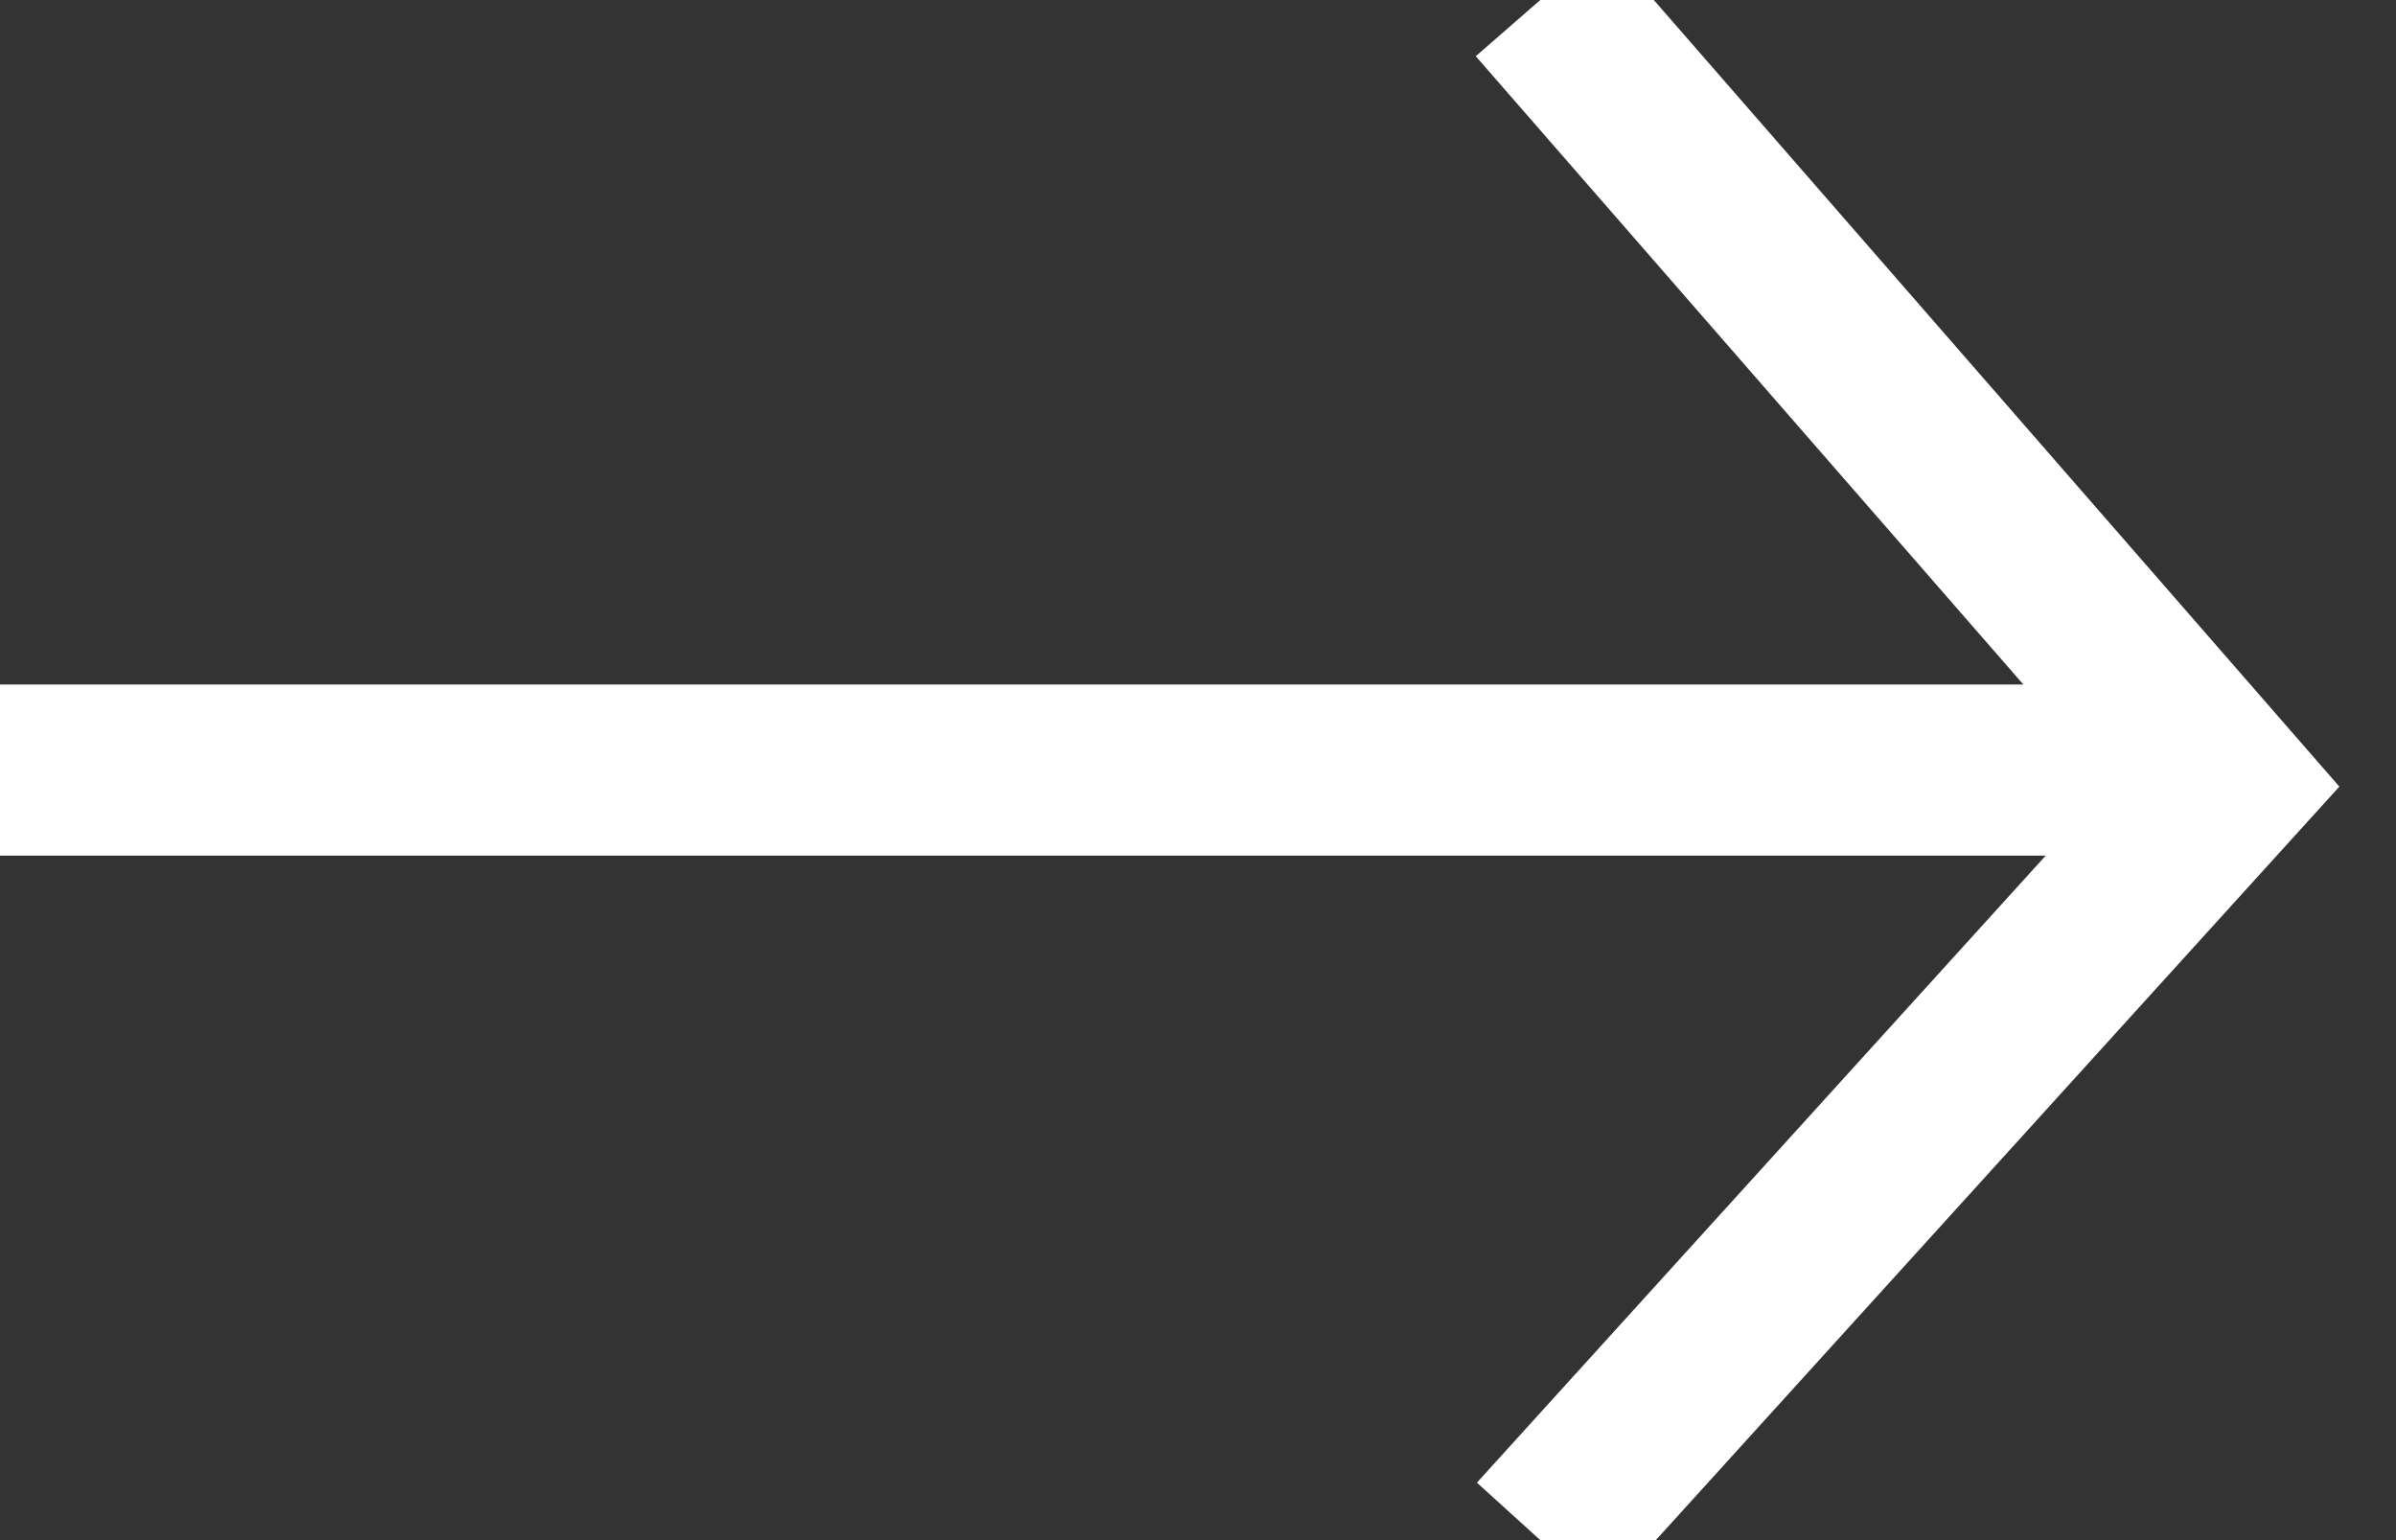
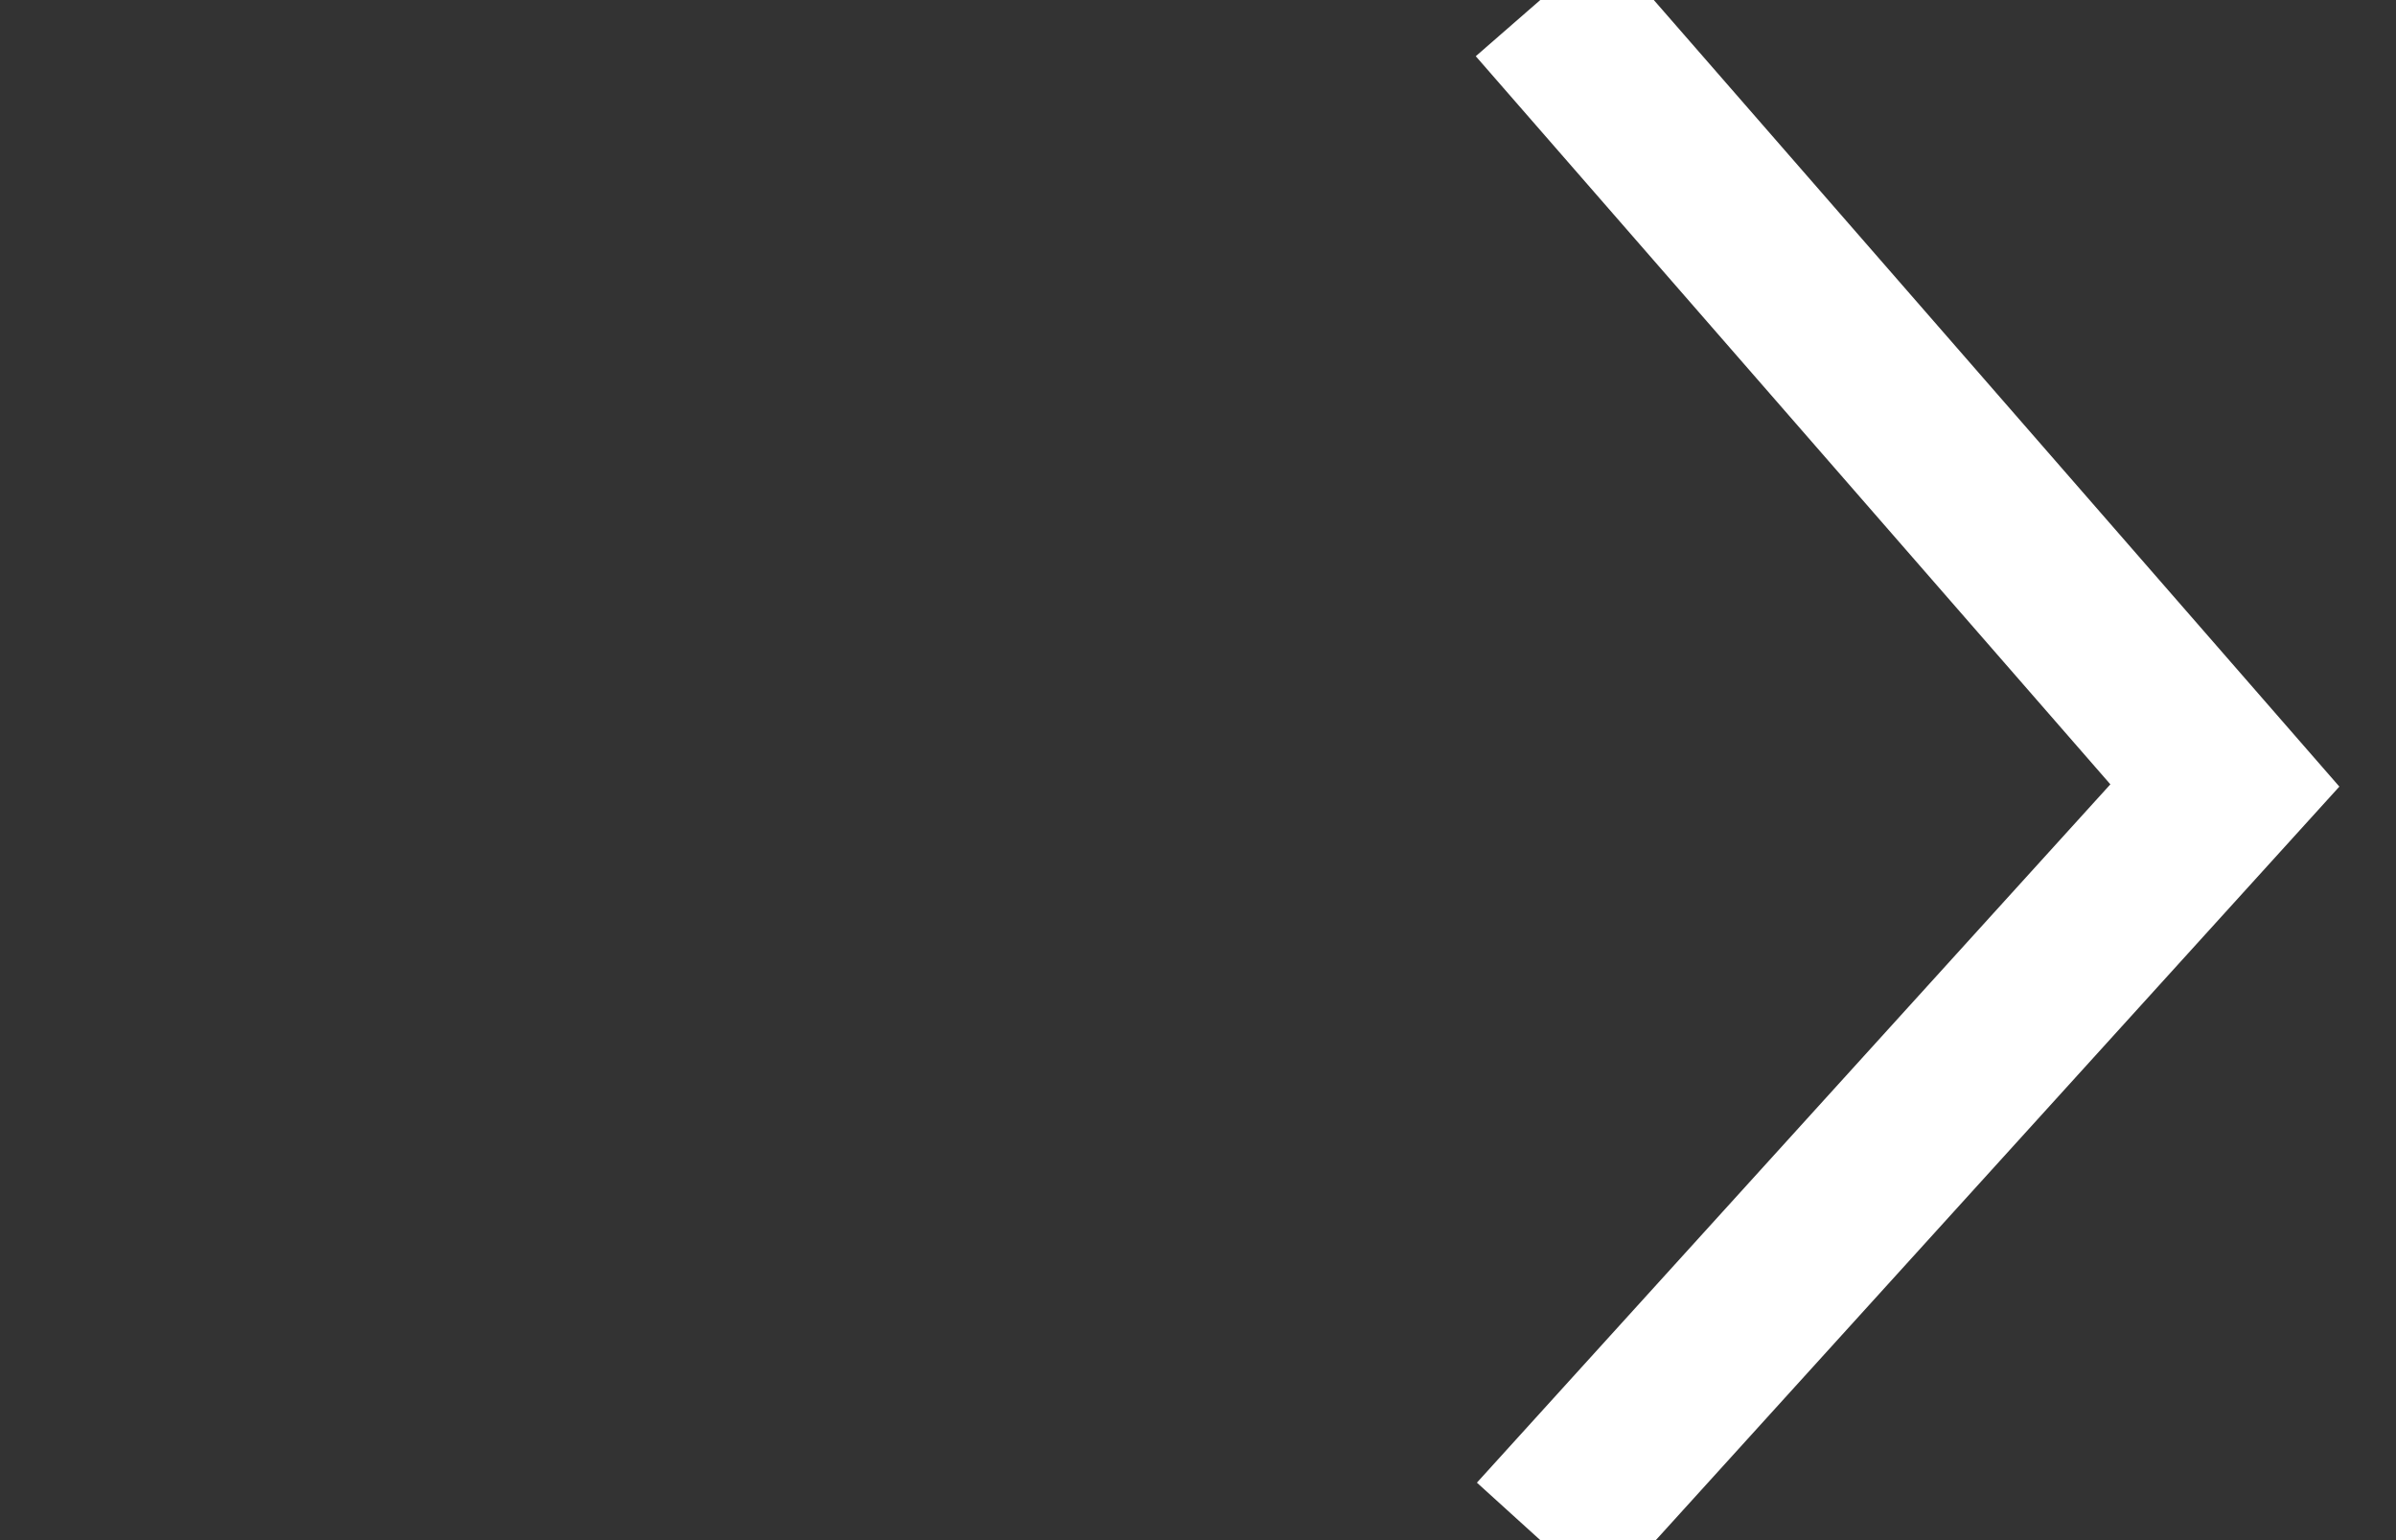
<svg xmlns="http://www.w3.org/2000/svg" width="14" height="9">
  <rect width="100%" height="100%" fill="#333333" stroke="none" />
  <g fill="none" fill-rule="evenodd" stroke="#fff">
-     <path stroke-linecap="square" d="M.5 4.5h12" />
    <path d="M9 0l4 4.59L9 9" />
  </g>
</svg>